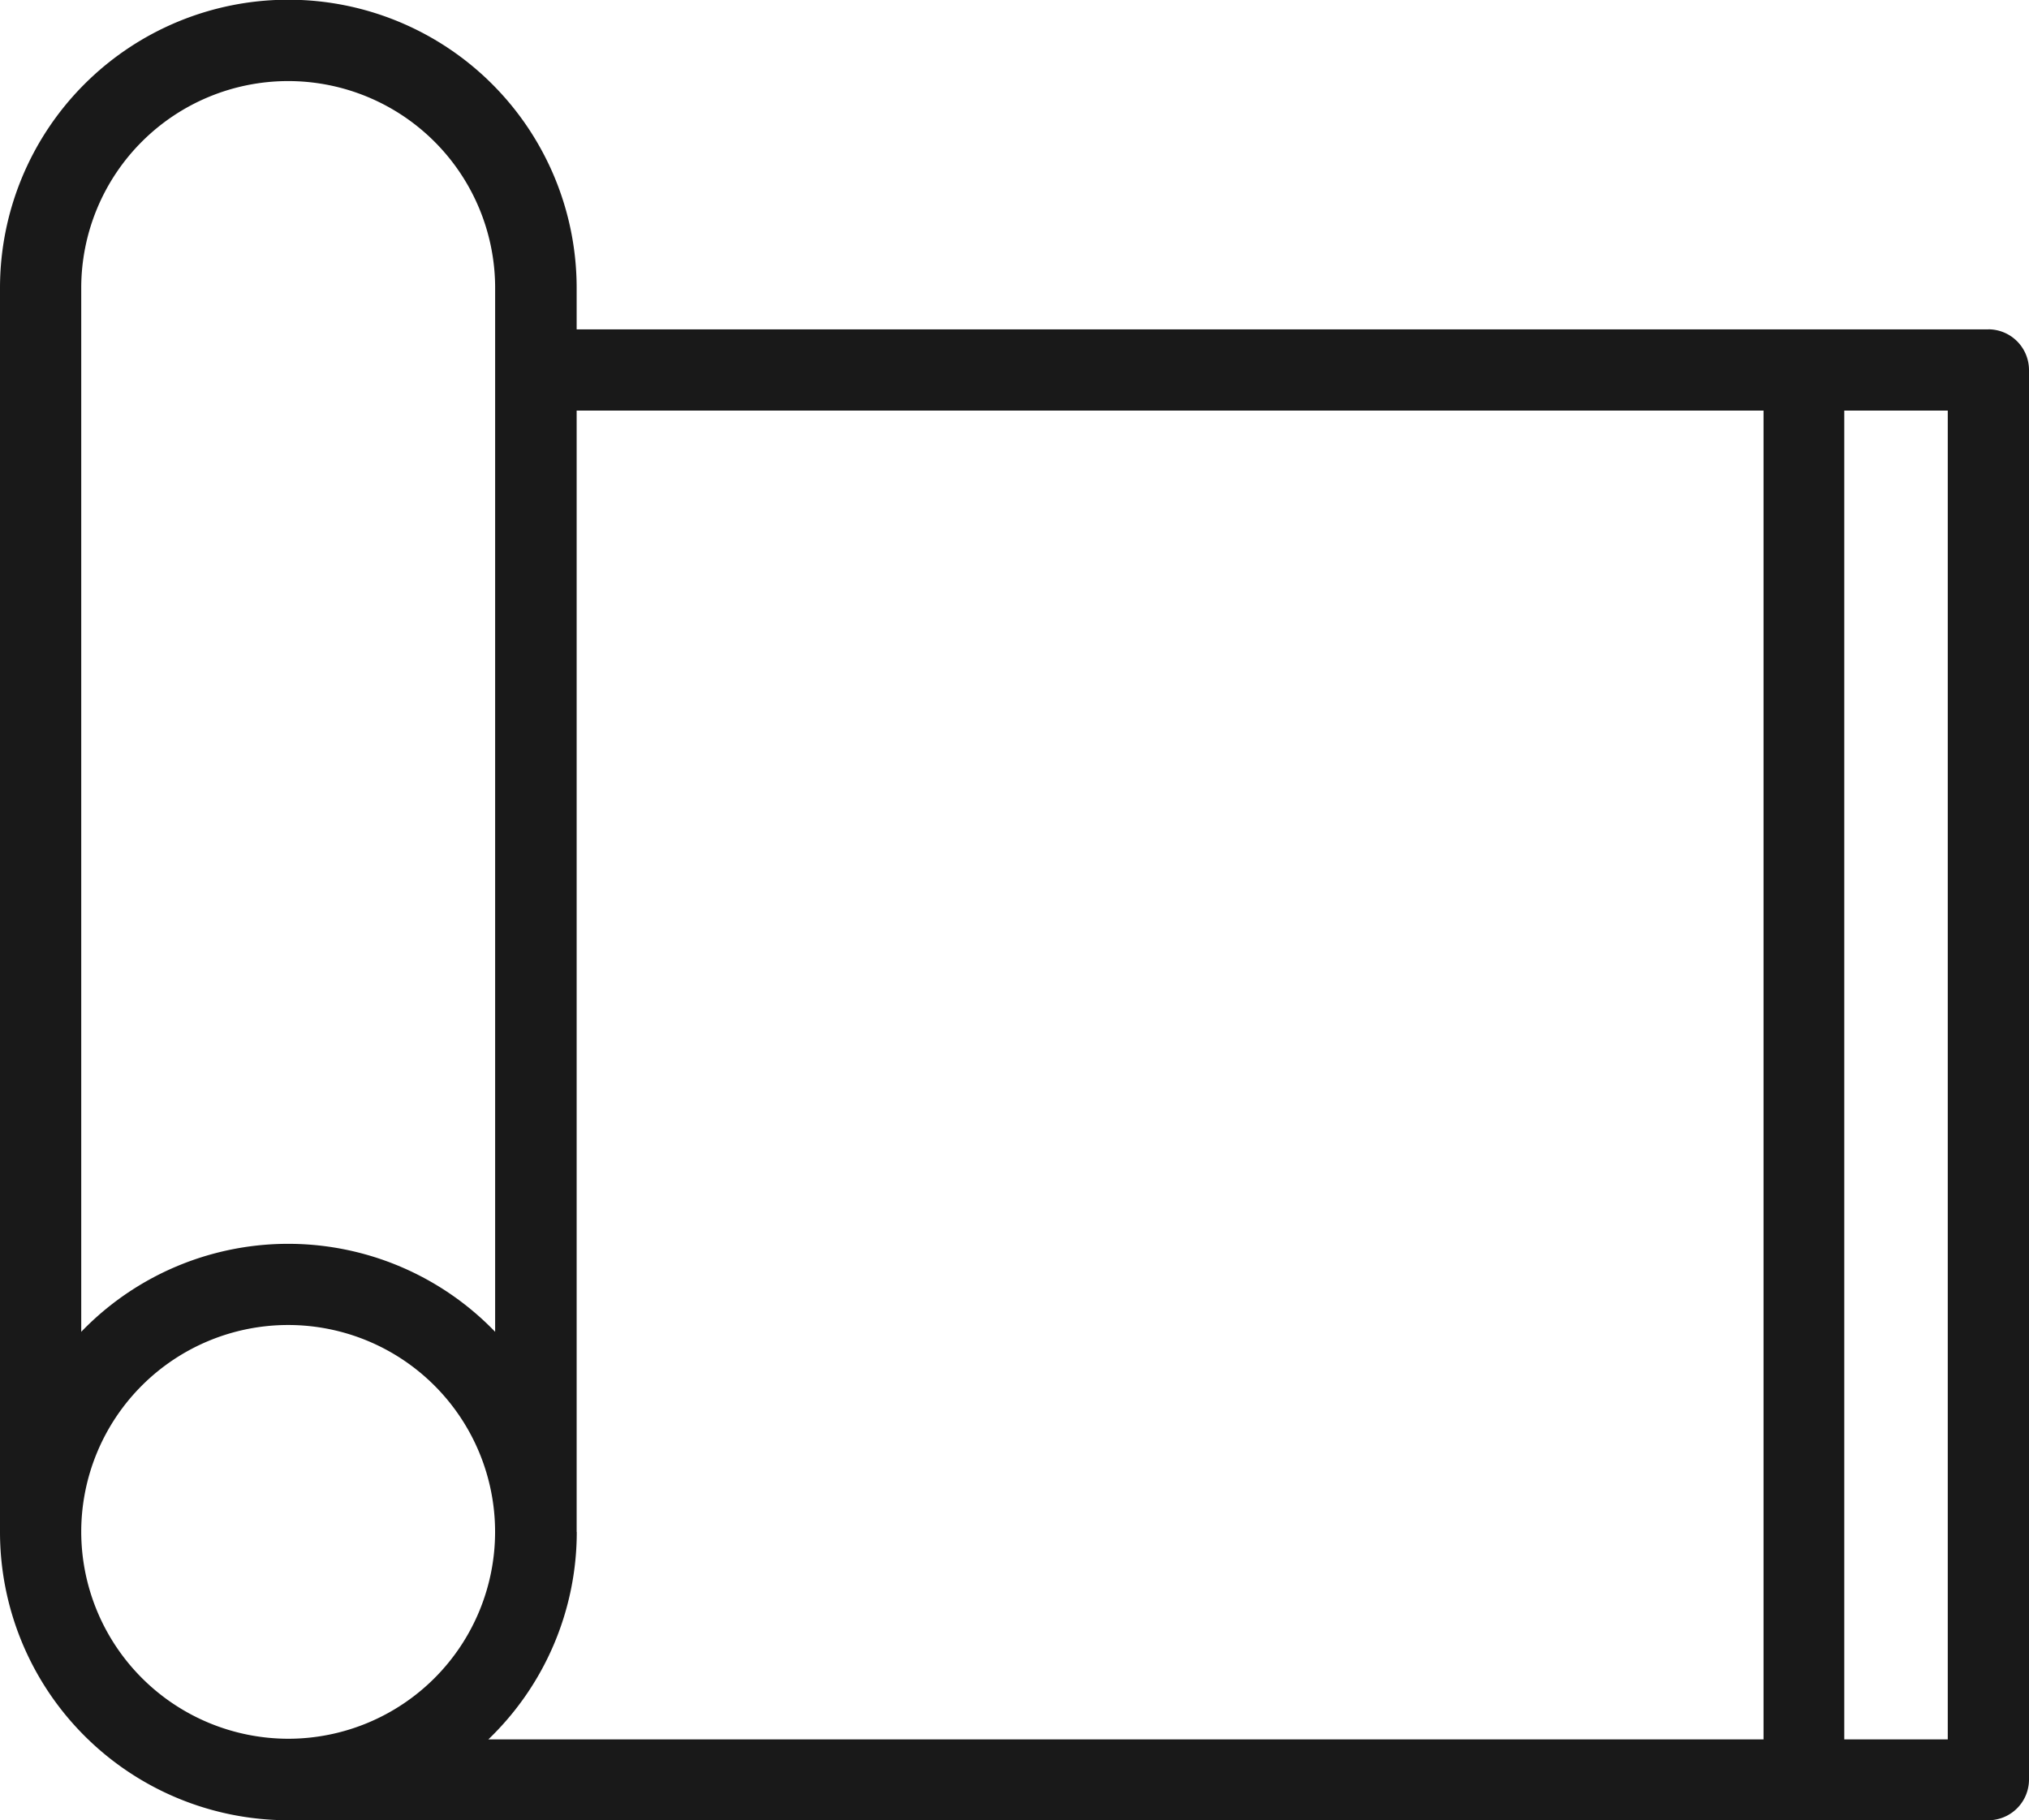
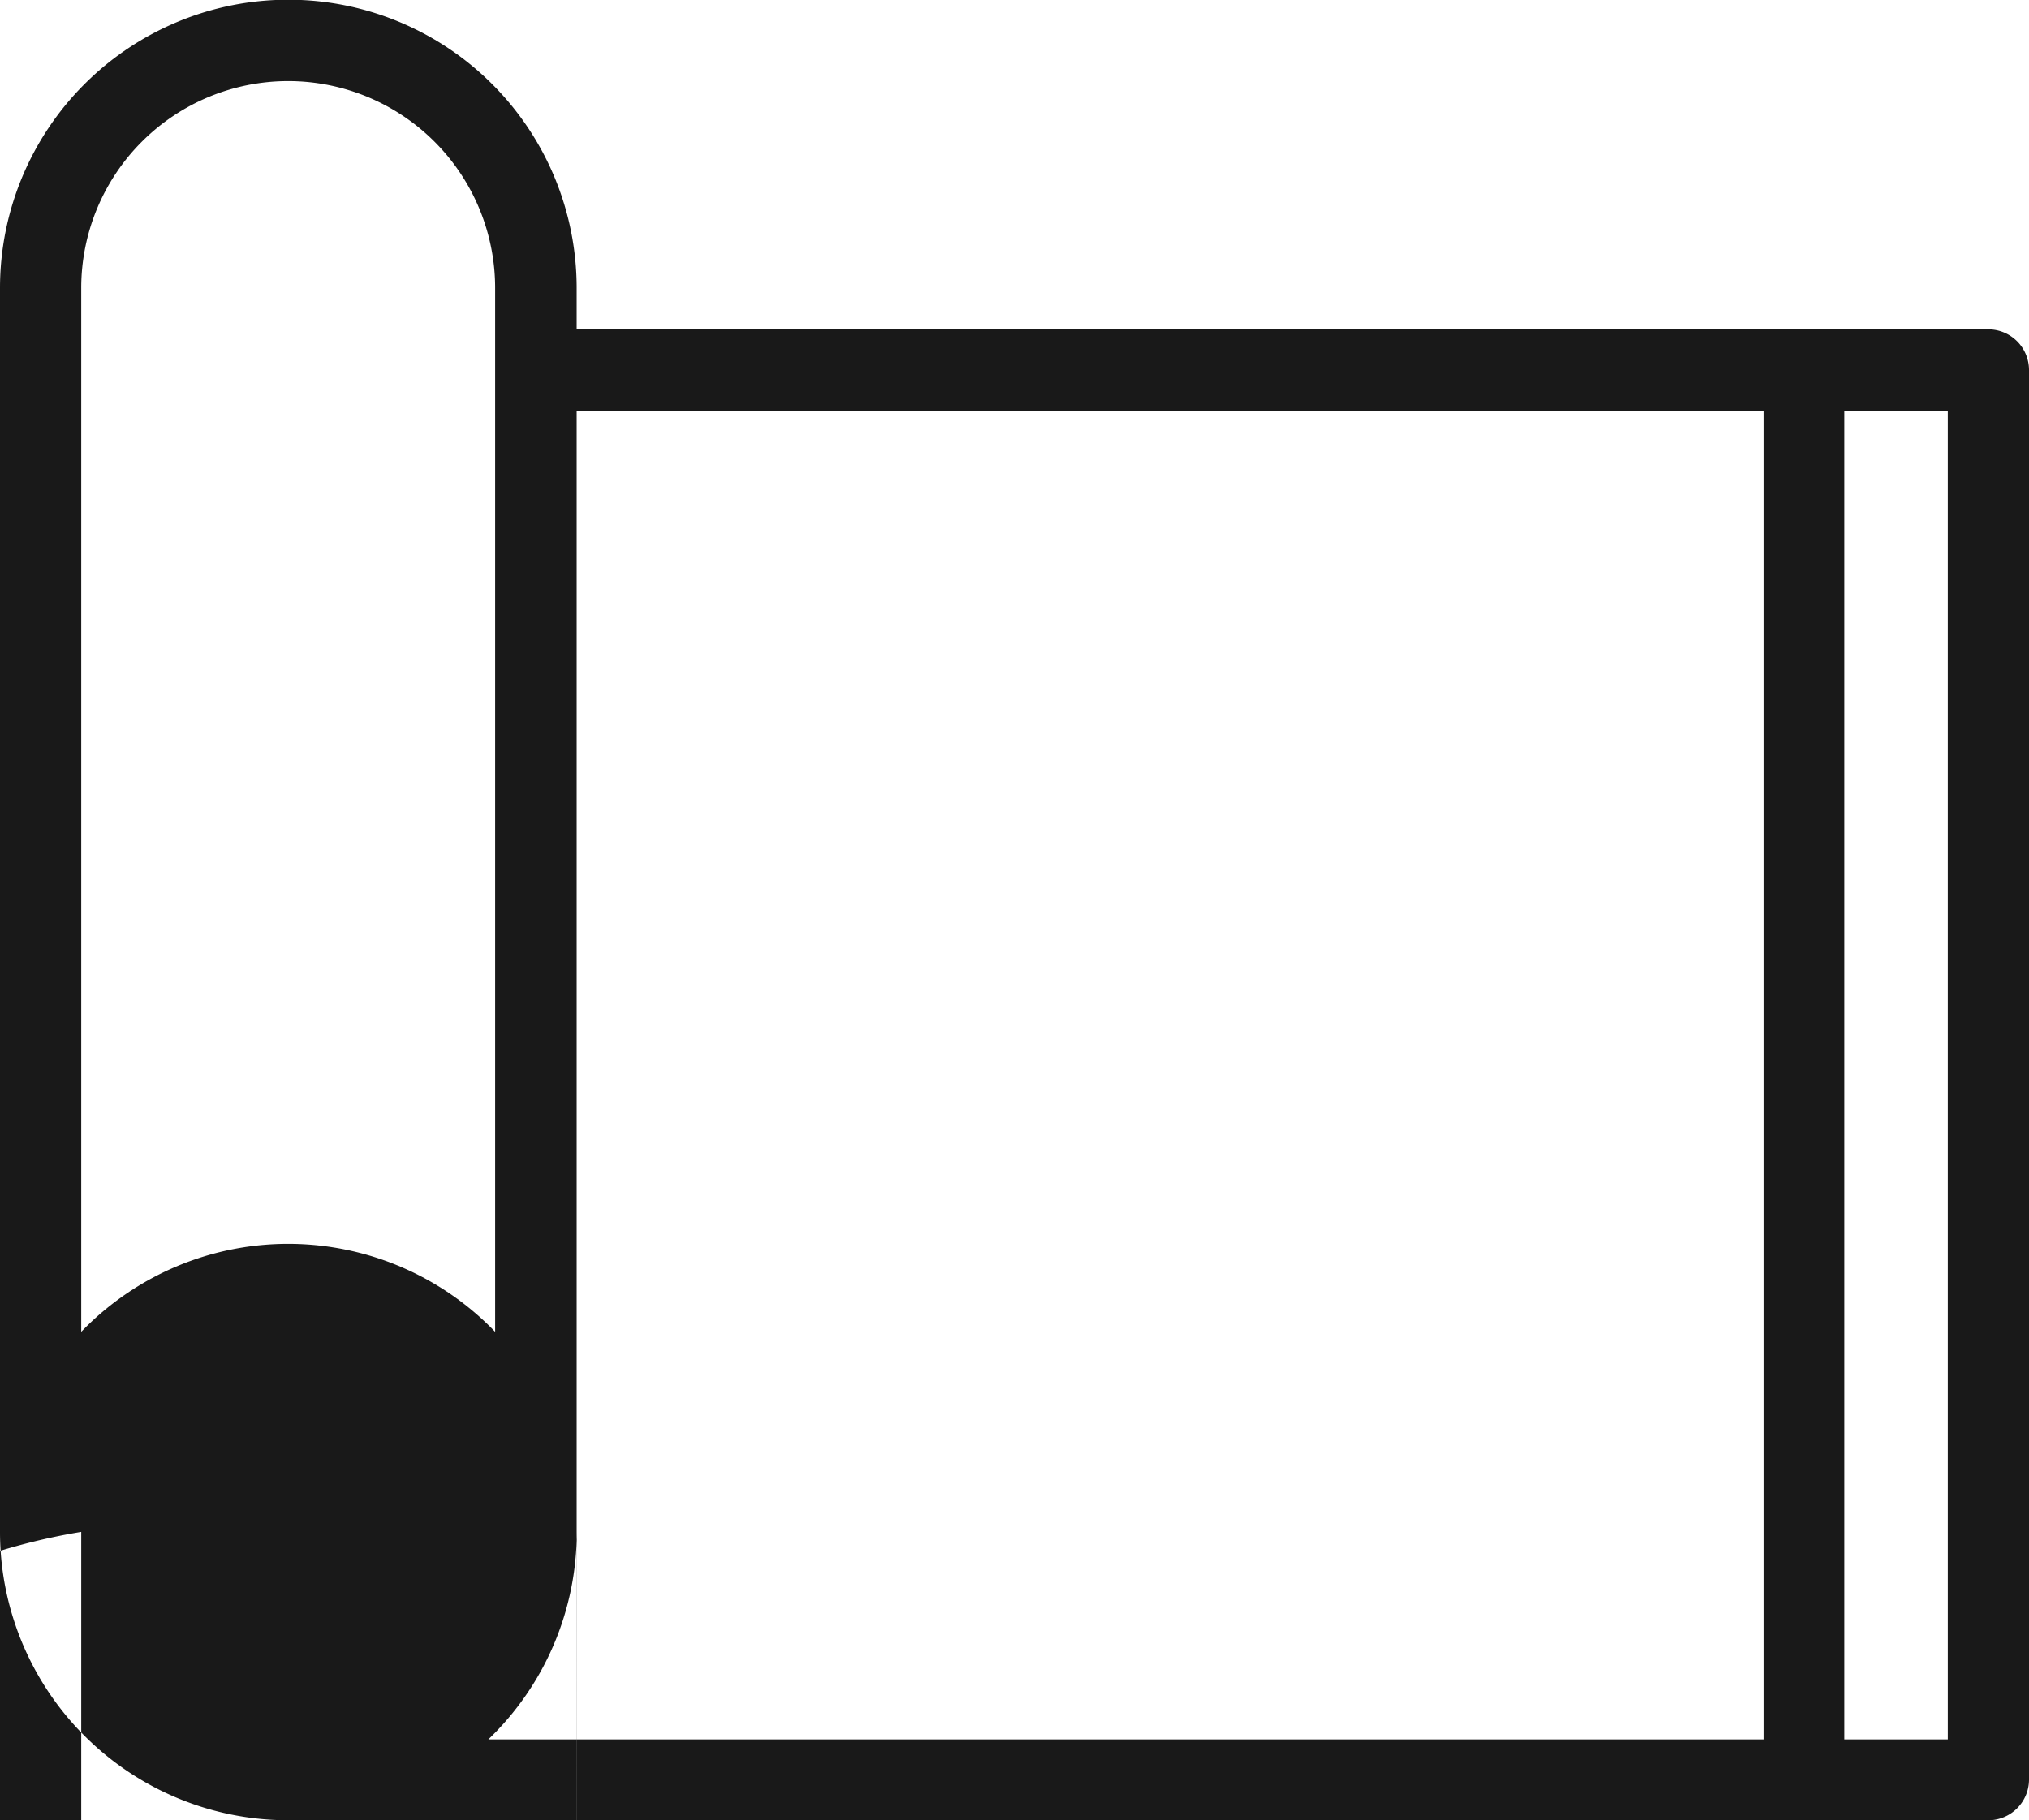
<svg xmlns="http://www.w3.org/2000/svg" width="36.016" height="32.319" viewBox="0 0 36.016 32.319">
  <defs>
    <style>.a{fill:#191919;}</style>
  </defs>
-   <path class="a" d="M43.627,18.465H18.568V17.73a5.118,5.118,0,0,0-10.236,0V39.822a5.119,5.119,0,0,0,5.113,5.113H43.627a.723.723,0,0,0,.721-.721V19.185a.723.723,0,0,0-.721-.721ZM9.774,17.73a3.673,3.673,0,0,1,7.347,0V36.263a5.1,5.1,0,0,0-7.347,0Zm0,22.085a3.673,3.673,0,1,1,3.673,3.673A3.679,3.679,0,0,1,9.774,39.815Zm8.794,0V19.907H39.636V43.5H17a5.106,5.106,0,0,0,1.57-3.68ZM42.906,43.5H41.069V19.907h1.837Z" transform="translate(-8.332 -12.617)" />
+   <path class="a" d="M43.627,18.465H18.568V17.73a5.118,5.118,0,0,0-10.236,0V39.822a5.119,5.119,0,0,0,5.113,5.113H43.627a.723.723,0,0,0,.721-.721V19.185a.723.723,0,0,0-.721-.721ZM9.774,17.73a3.673,3.673,0,0,1,7.347,0V36.263a5.1,5.1,0,0,0-7.347,0m0,22.085a3.673,3.673,0,1,1,3.673,3.673A3.679,3.679,0,0,1,9.774,39.815Zm8.794,0V19.907H39.636V43.5H17a5.106,5.106,0,0,0,1.57-3.68ZM42.906,43.5H41.069V19.907h1.837Z" transform="translate(-8.332 -12.617)" />
</svg>